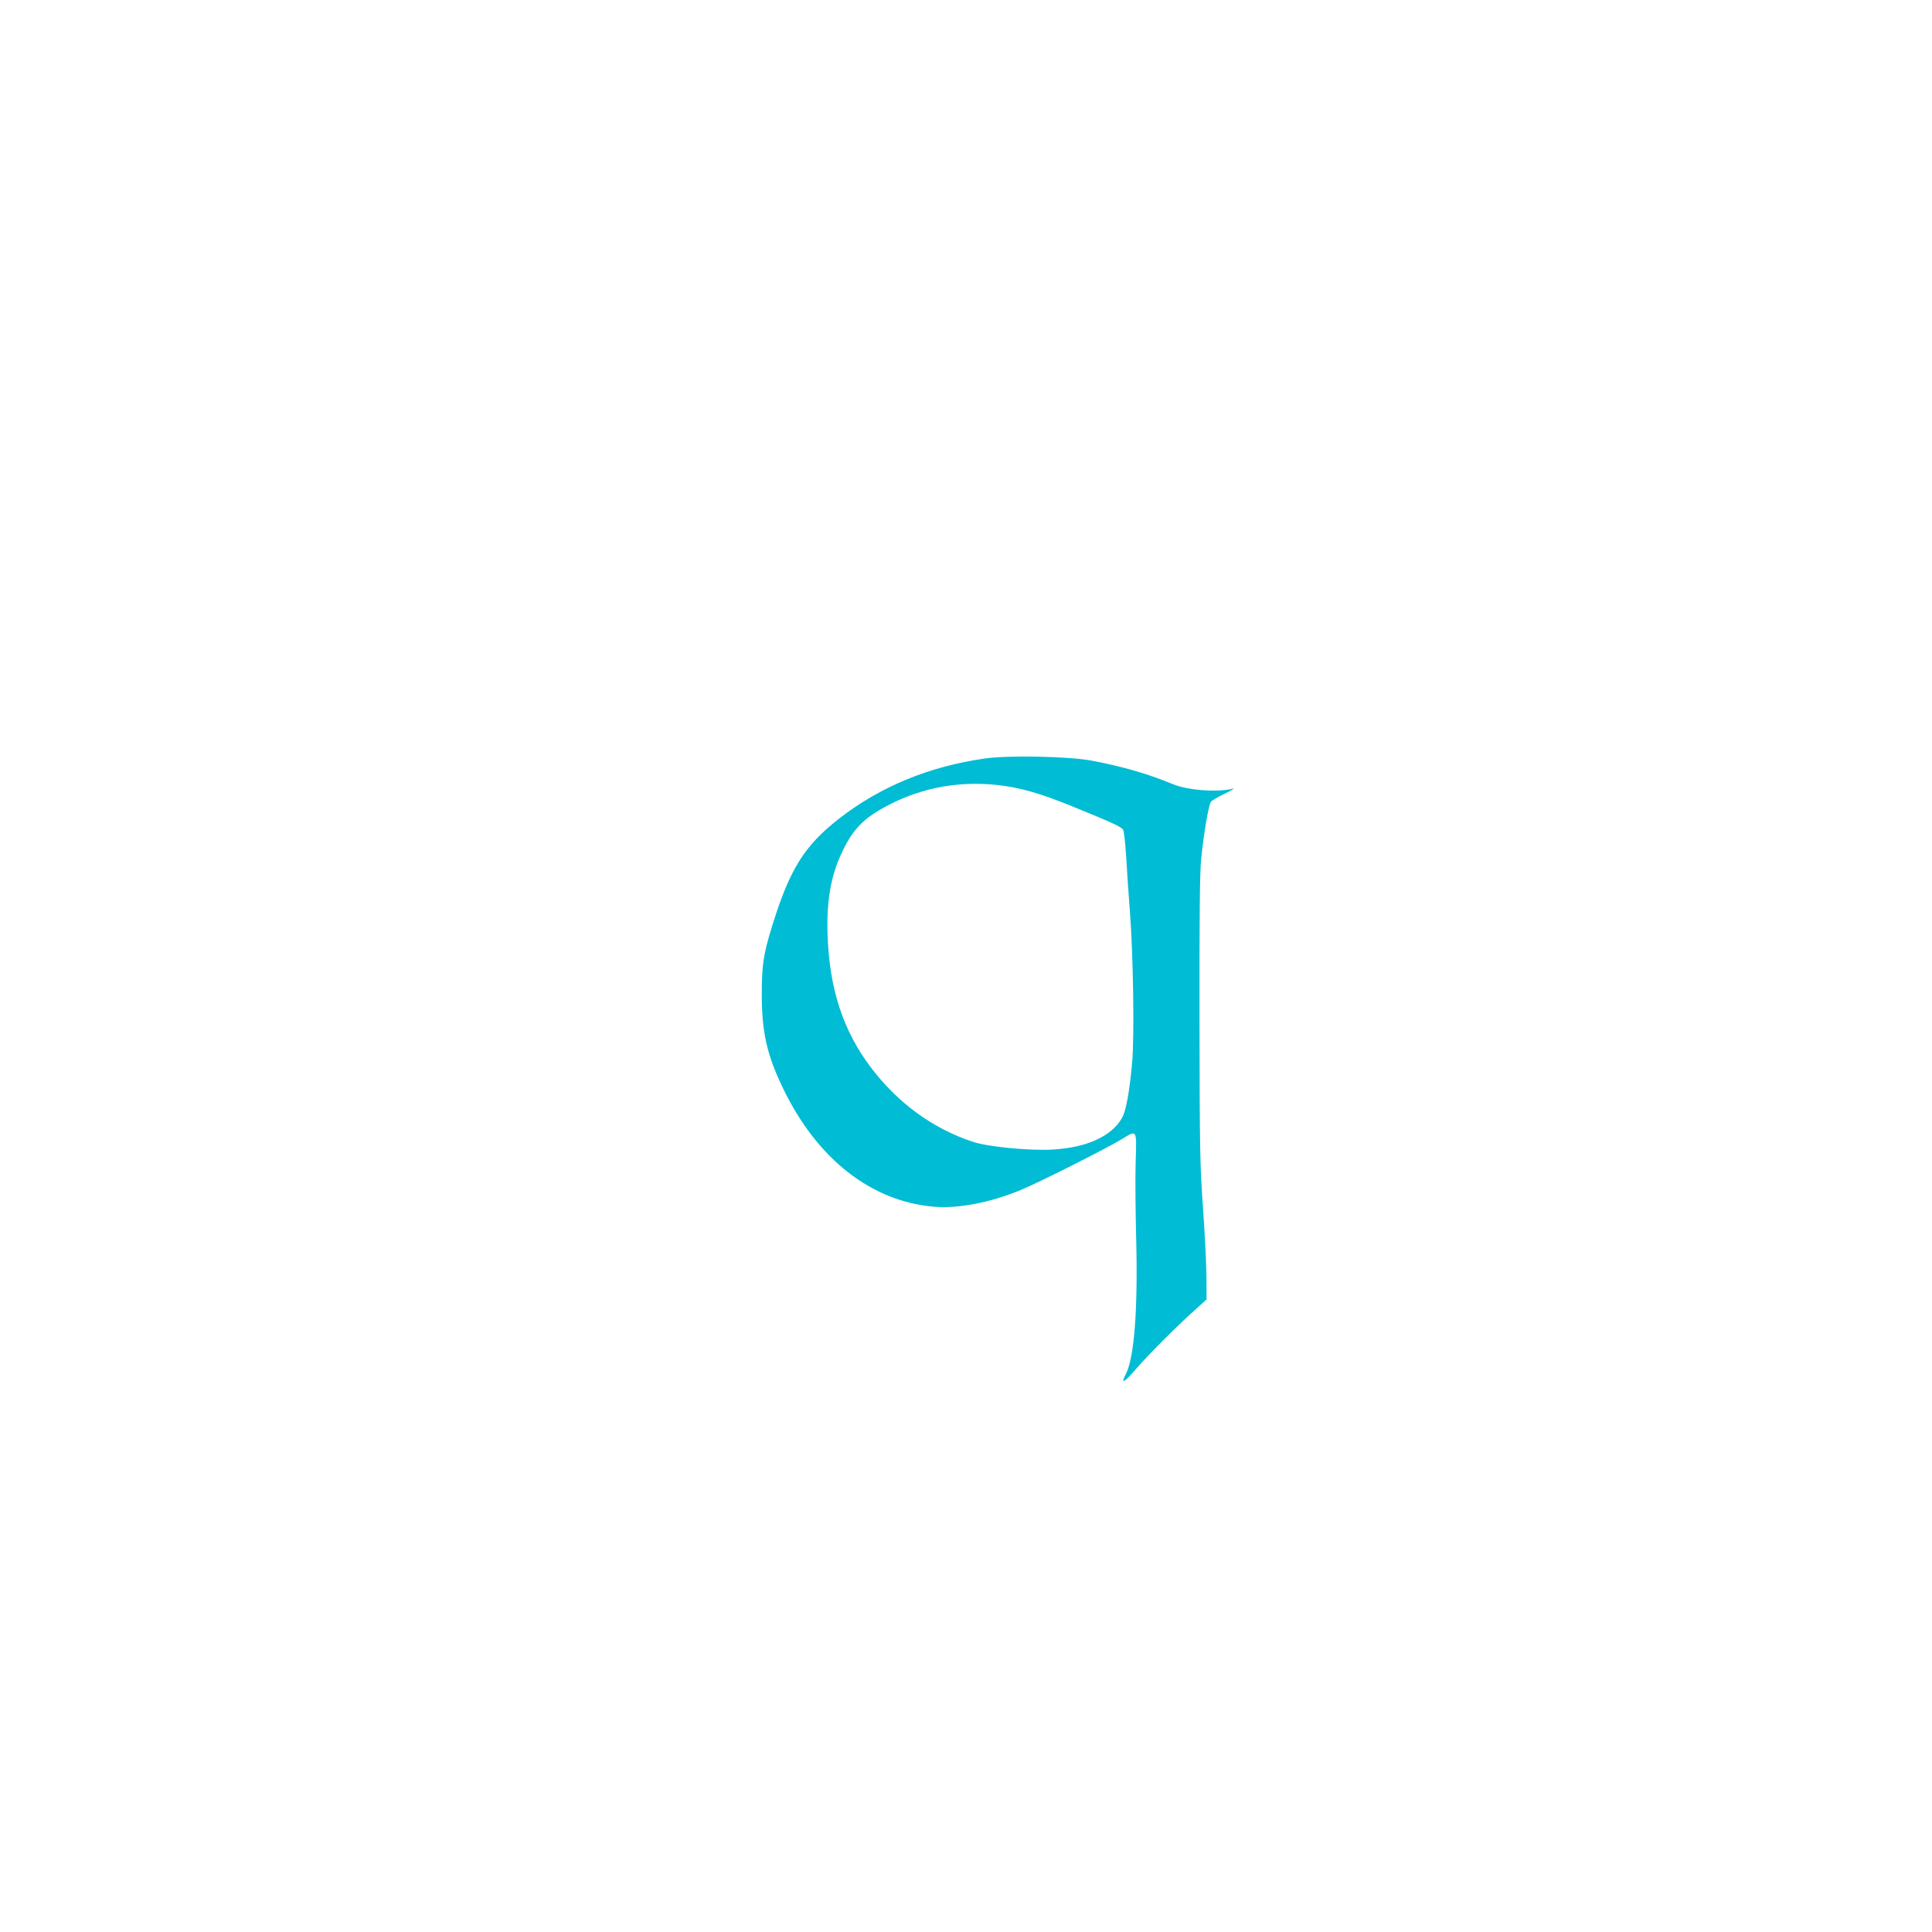
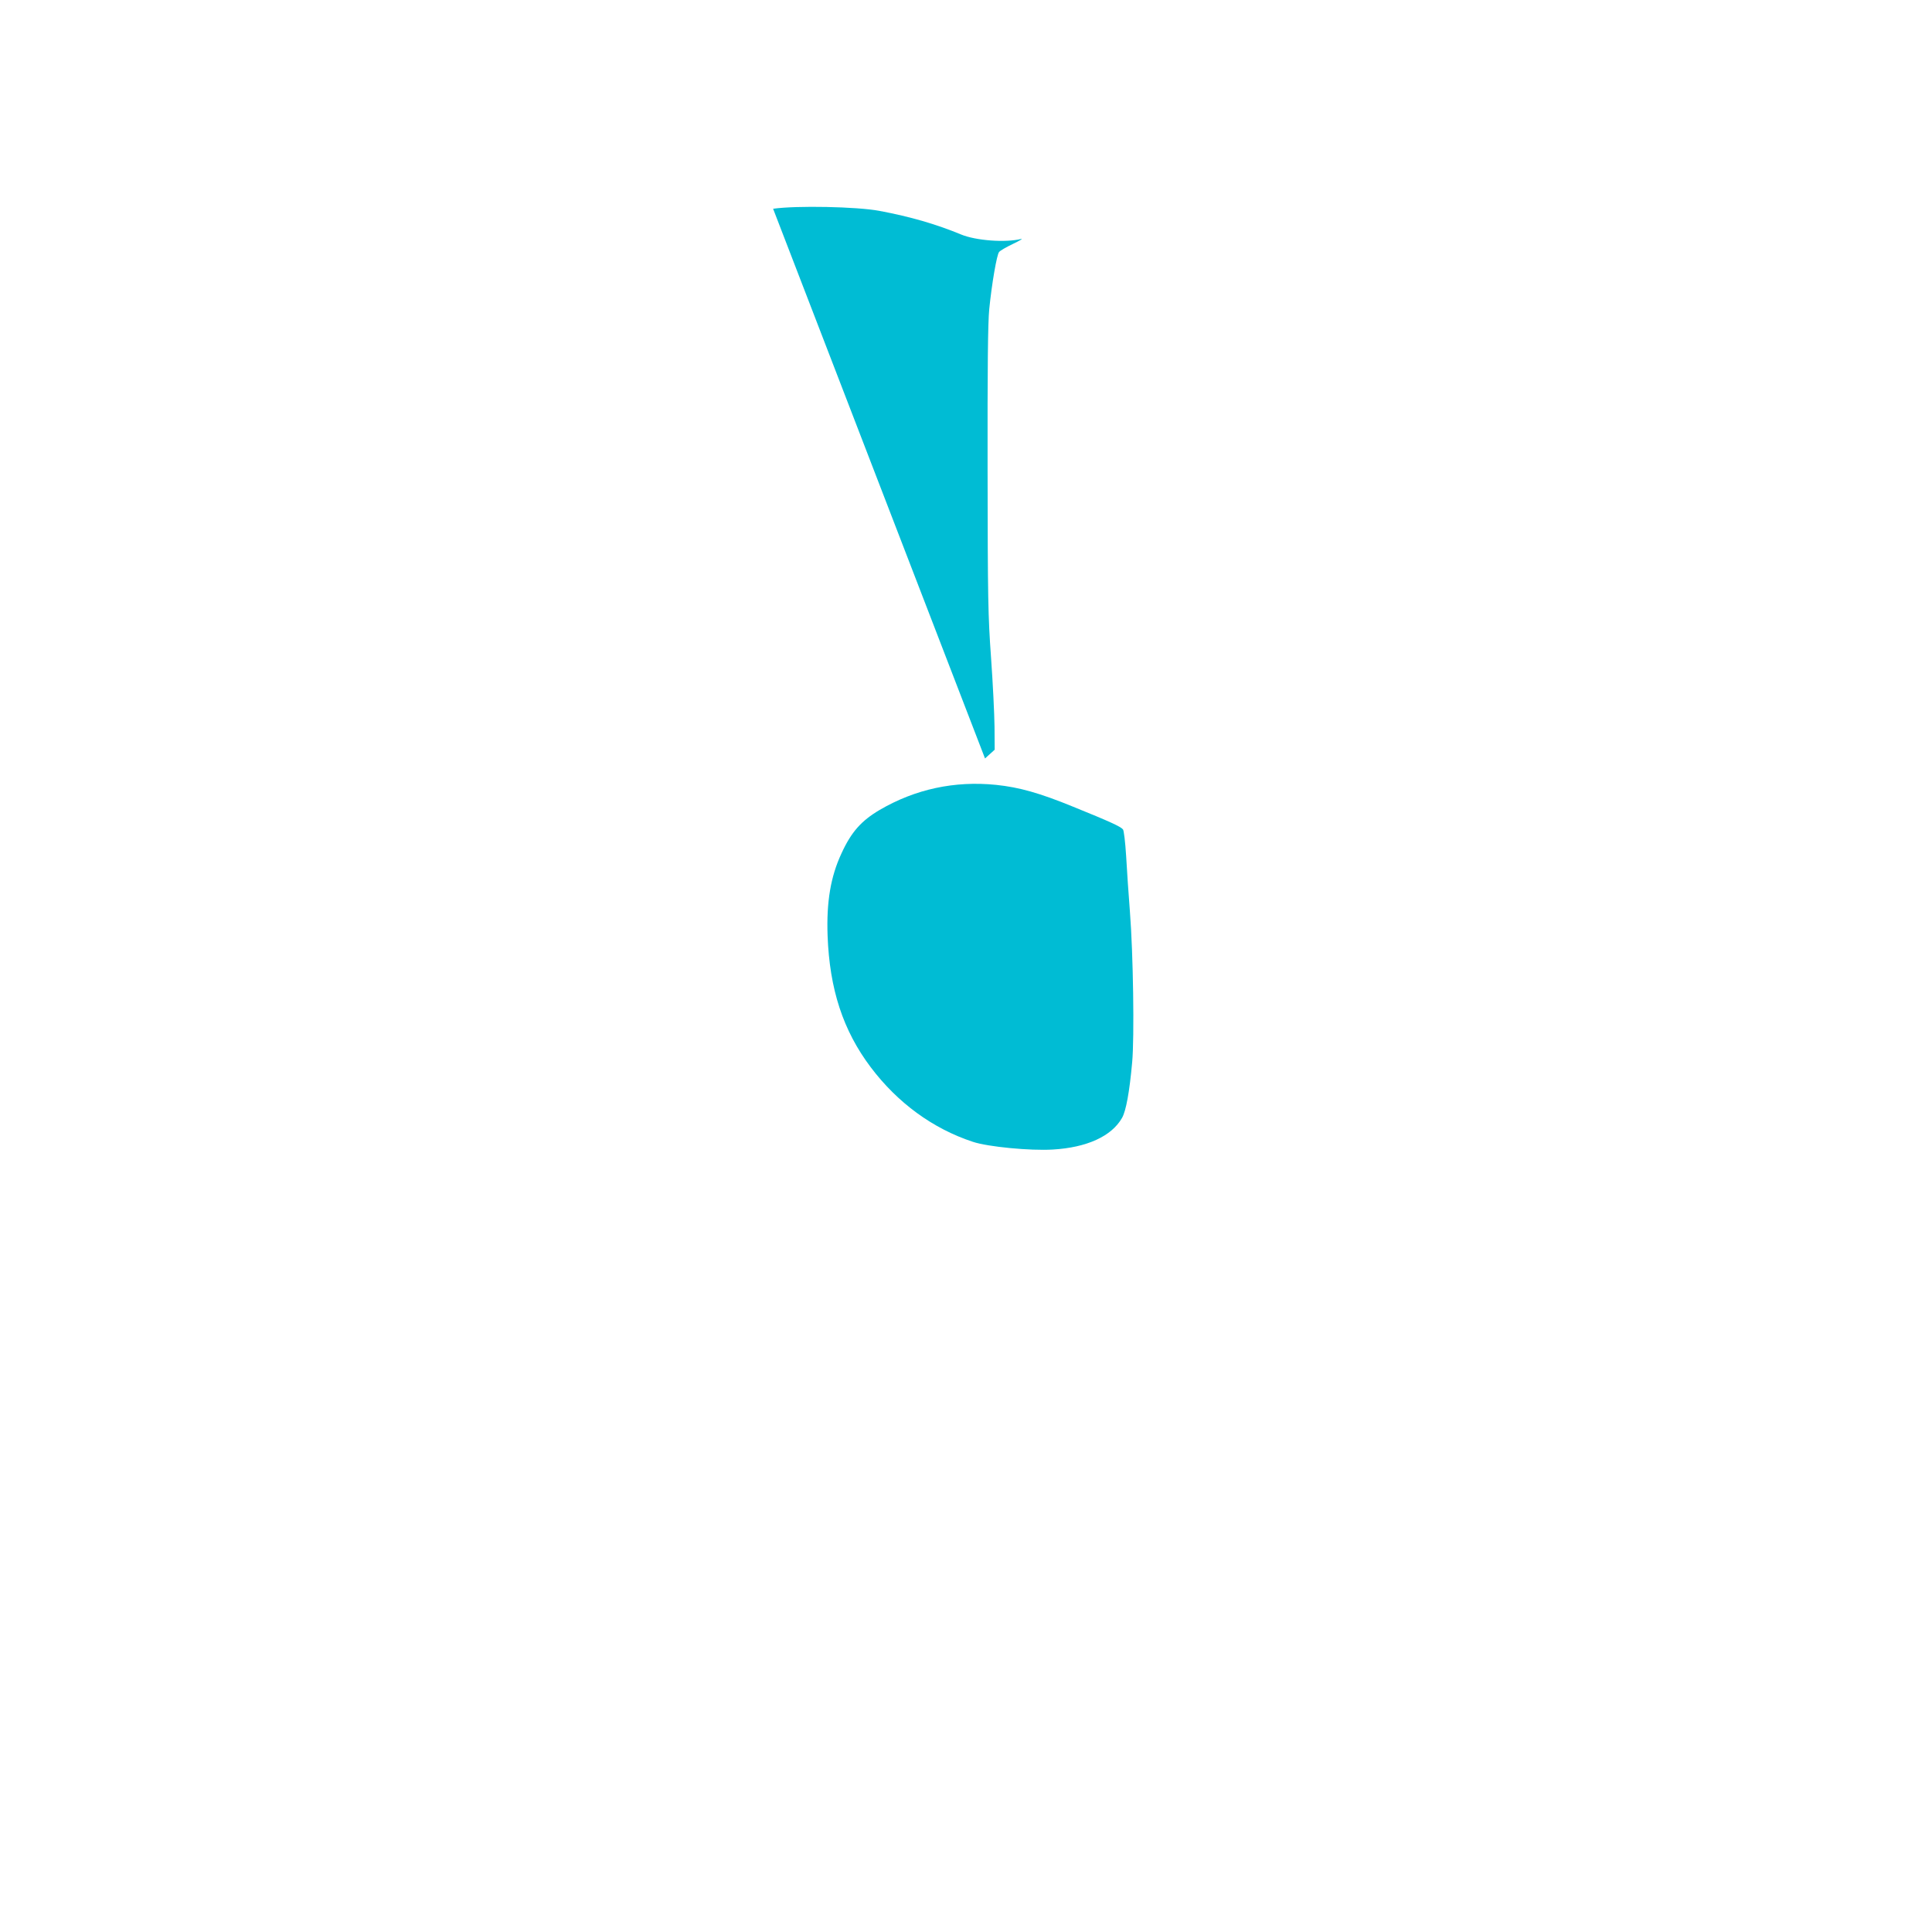
<svg xmlns="http://www.w3.org/2000/svg" version="1.0" width="1280pt" height="1280pt" viewBox="0 0 1280 1280" preserveAspectRatio="xMidYMid meet">
  <g transform="translate(0,1280) scale(0.1,-0.1)" fill="#00bcd4" stroke="none">
-     <path d="M6526 7775 c-370 -53 -692 -185 -966 -398 -230 -179 -328 -335 -444 -711 -58 -187 -69 -259 -69 -456 0 -249 35 -403 143 -625 226 -466 585 -746 1000 -780 160 -13 369 27 573 111 115 47 570 276 671 338 100 61 97 67 90 -156 -3 -106 -1 -323 3 -483 13 -480 -11 -805 -67 -916 -38 -74 -15 -63 67 32 82 95 285 298 403 402 l64 58 -1 152 c-1 84 -11 289 -23 457 -20 277 -22 390 -23 1245 -1 686 2 974 11 1065 17 170 50 360 65 378 6 9 48 33 92 54 44 21 69 36 55 33 -105 -26 -302 -11 -400 30 -162 67 -332 117 -540 156 -149 28 -549 36 -704 14z m74 -175 c153 -16 288 -54 508 -144 247 -100 316 -132 332 -151 6 -8 15 -81 21 -177 5 -90 16 -255 25 -368 22 -281 30 -834 15 -997 -18 -200 -41 -323 -67 -369 -69 -122 -234 -197 -459 -210 -150 -9 -430 18 -529 51 -265 87 -499 258 -677 494 -184 244 -273 518 -286 872 -8 223 20 391 92 545 65 142 131 216 253 288 236 138 497 194 772 166z" />
+     <path d="M6526 7775 l64 58 -1 152 c-1 84 -11 289 -23 457 -20 277 -22 390 -23 1245 -1 686 2 974 11 1065 17 170 50 360 65 378 6 9 48 33 92 54 44 21 69 36 55 33 -105 -26 -302 -11 -400 30 -162 67 -332 117 -540 156 -149 28 -549 36 -704 14z m74 -175 c153 -16 288 -54 508 -144 247 -100 316 -132 332 -151 6 -8 15 -81 21 -177 5 -90 16 -255 25 -368 22 -281 30 -834 15 -997 -18 -200 -41 -323 -67 -369 -69 -122 -234 -197 -459 -210 -150 -9 -430 18 -529 51 -265 87 -499 258 -677 494 -184 244 -273 518 -286 872 -8 223 20 391 92 545 65 142 131 216 253 288 236 138 497 194 772 166z" />
  </g>
</svg>